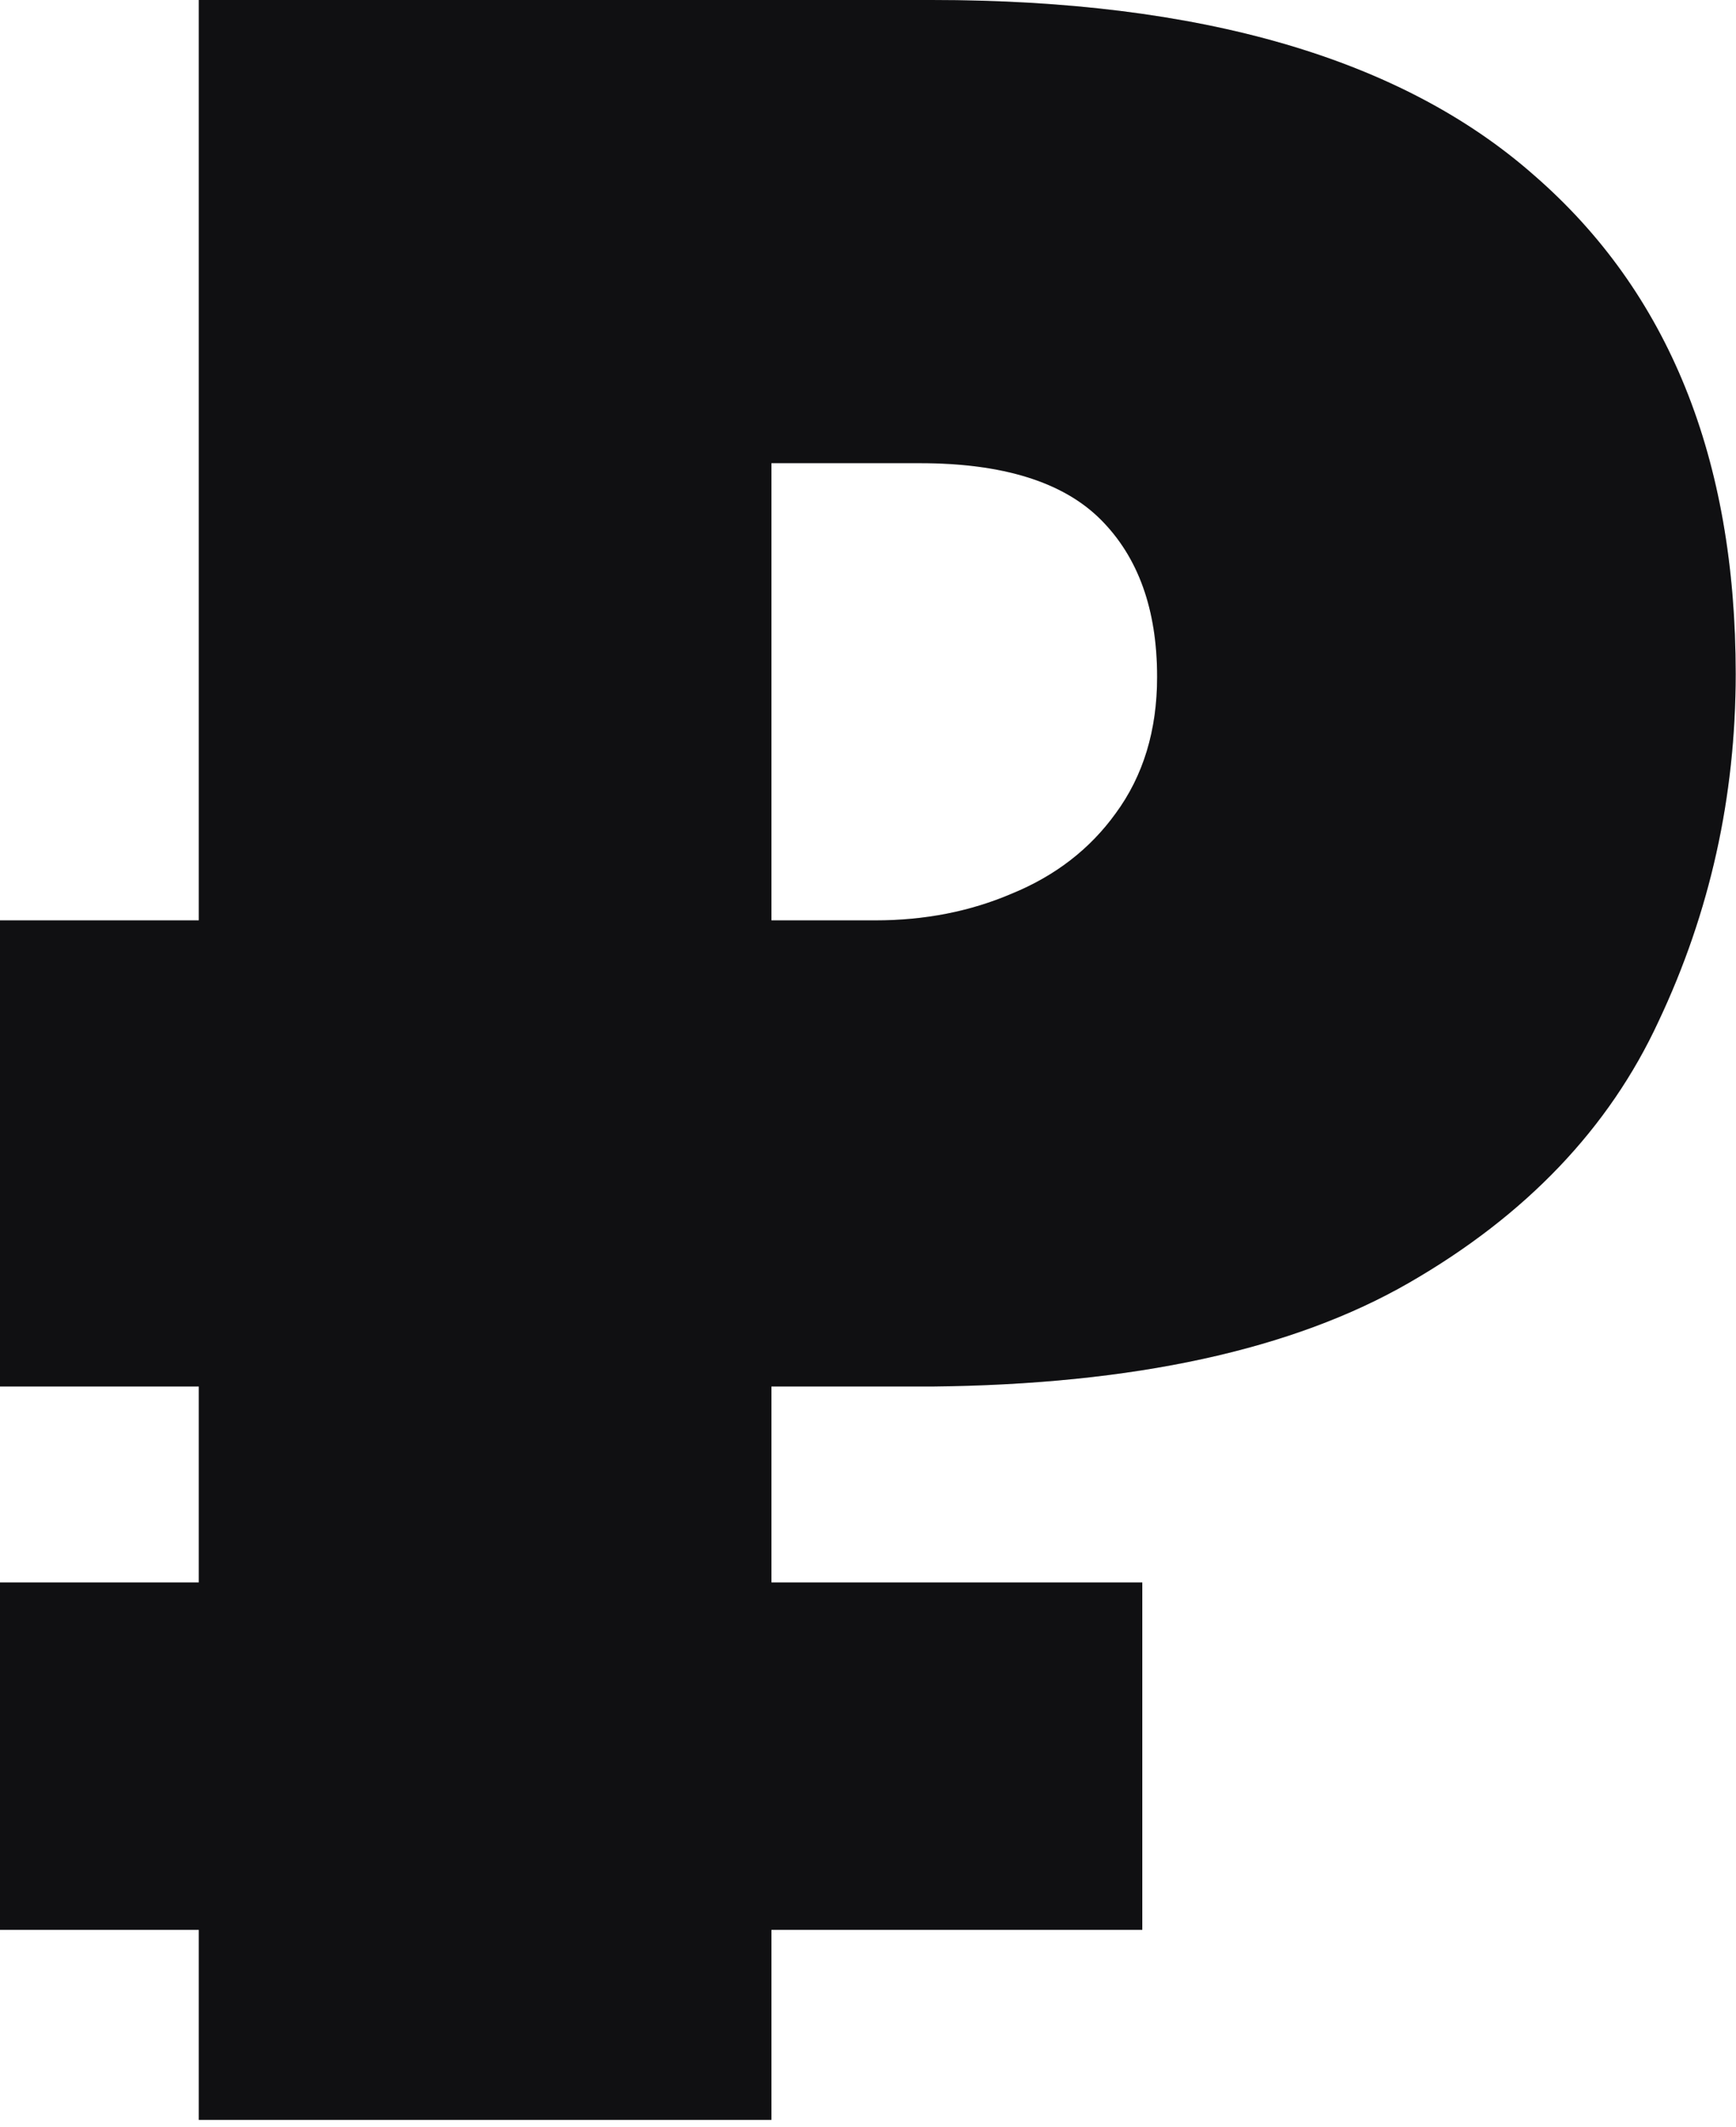
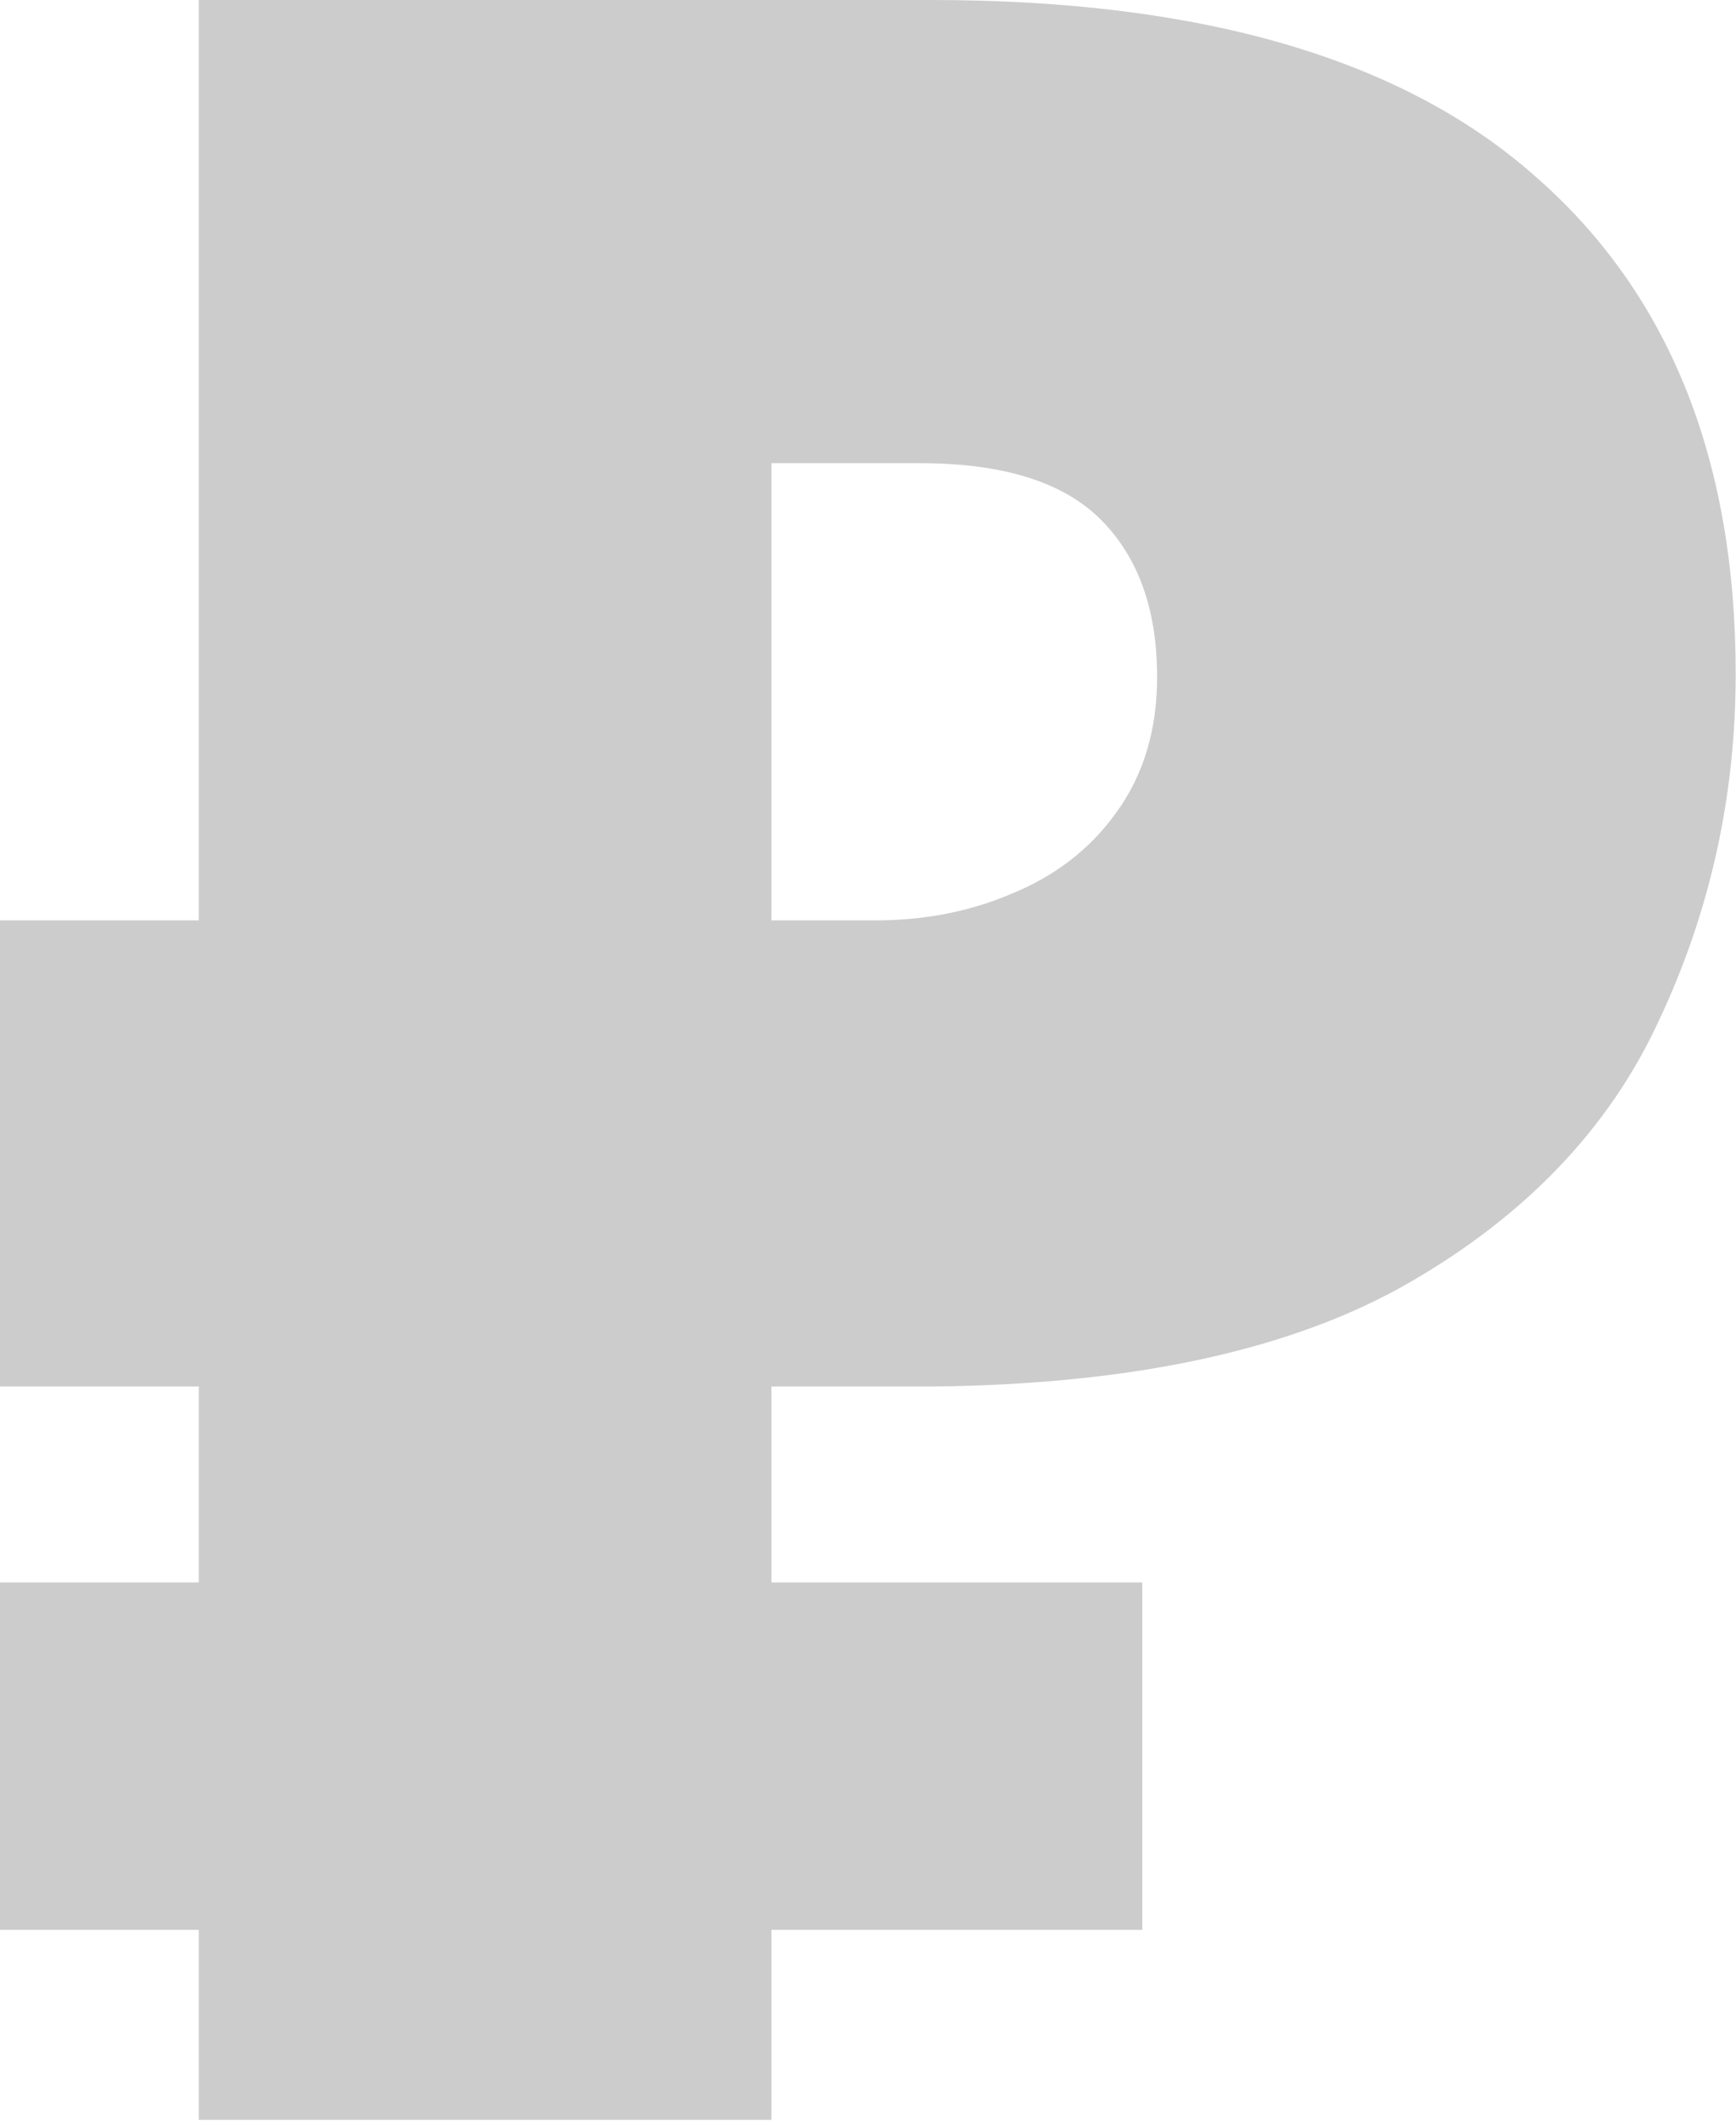
<svg xmlns="http://www.w3.org/2000/svg" width="165" height="202" viewBox="0 0 165 202" fill="none">
-   <path d="M18.894 201.348V0H88.548C114.116 0 133.198 5.546 145.794 16.638C158.578 27.73 164.97 43.522 164.97 64.014C164.97 75.67 162.526 86.668 157.638 97.008C152.938 107.16 145.042 115.432 133.95 121.824C122.858 128.216 107.724 131.506 88.548 131.694H73.32V201.348H18.894ZM0 183.3V150.306H108.57V183.3H0ZM0 131.694V87.42H82.626V131.694H0ZM83.19 87.42C87.89 87.42 92.214 86.574 96.162 84.882C100.298 83.19 103.588 80.652 106.032 77.268C108.664 73.696 109.98 69.372 109.98 64.296C109.98 57.904 108.194 52.922 104.622 49.35C101.05 45.778 95.316 43.992 87.42 43.992H73.32V87.42H83.19Z" fill="#141416" />
  <path d="M18.894 201.348V0H88.548C114.116 0 133.198 5.546 145.794 16.638C158.578 27.73 164.97 43.522 164.97 64.014C164.97 75.67 162.526 86.668 157.638 97.008C152.938 107.16 145.042 115.432 133.95 121.824C122.858 128.216 107.724 131.506 88.548 131.694H73.32V201.348H18.894ZM0 183.3V150.306H108.57V183.3H0ZM0 131.694V87.42H82.626V131.694H0ZM83.19 87.42C87.89 87.42 92.214 86.574 96.162 84.882C100.298 83.19 103.588 80.652 106.032 77.268C108.664 73.696 109.98 69.372 109.98 64.296C109.98 57.904 108.194 52.922 104.622 49.35C101.05 45.778 95.316 43.992 87.42 43.992H73.32V87.42H83.19Z" fill="black" fill-opacity="0.2" />
</svg>